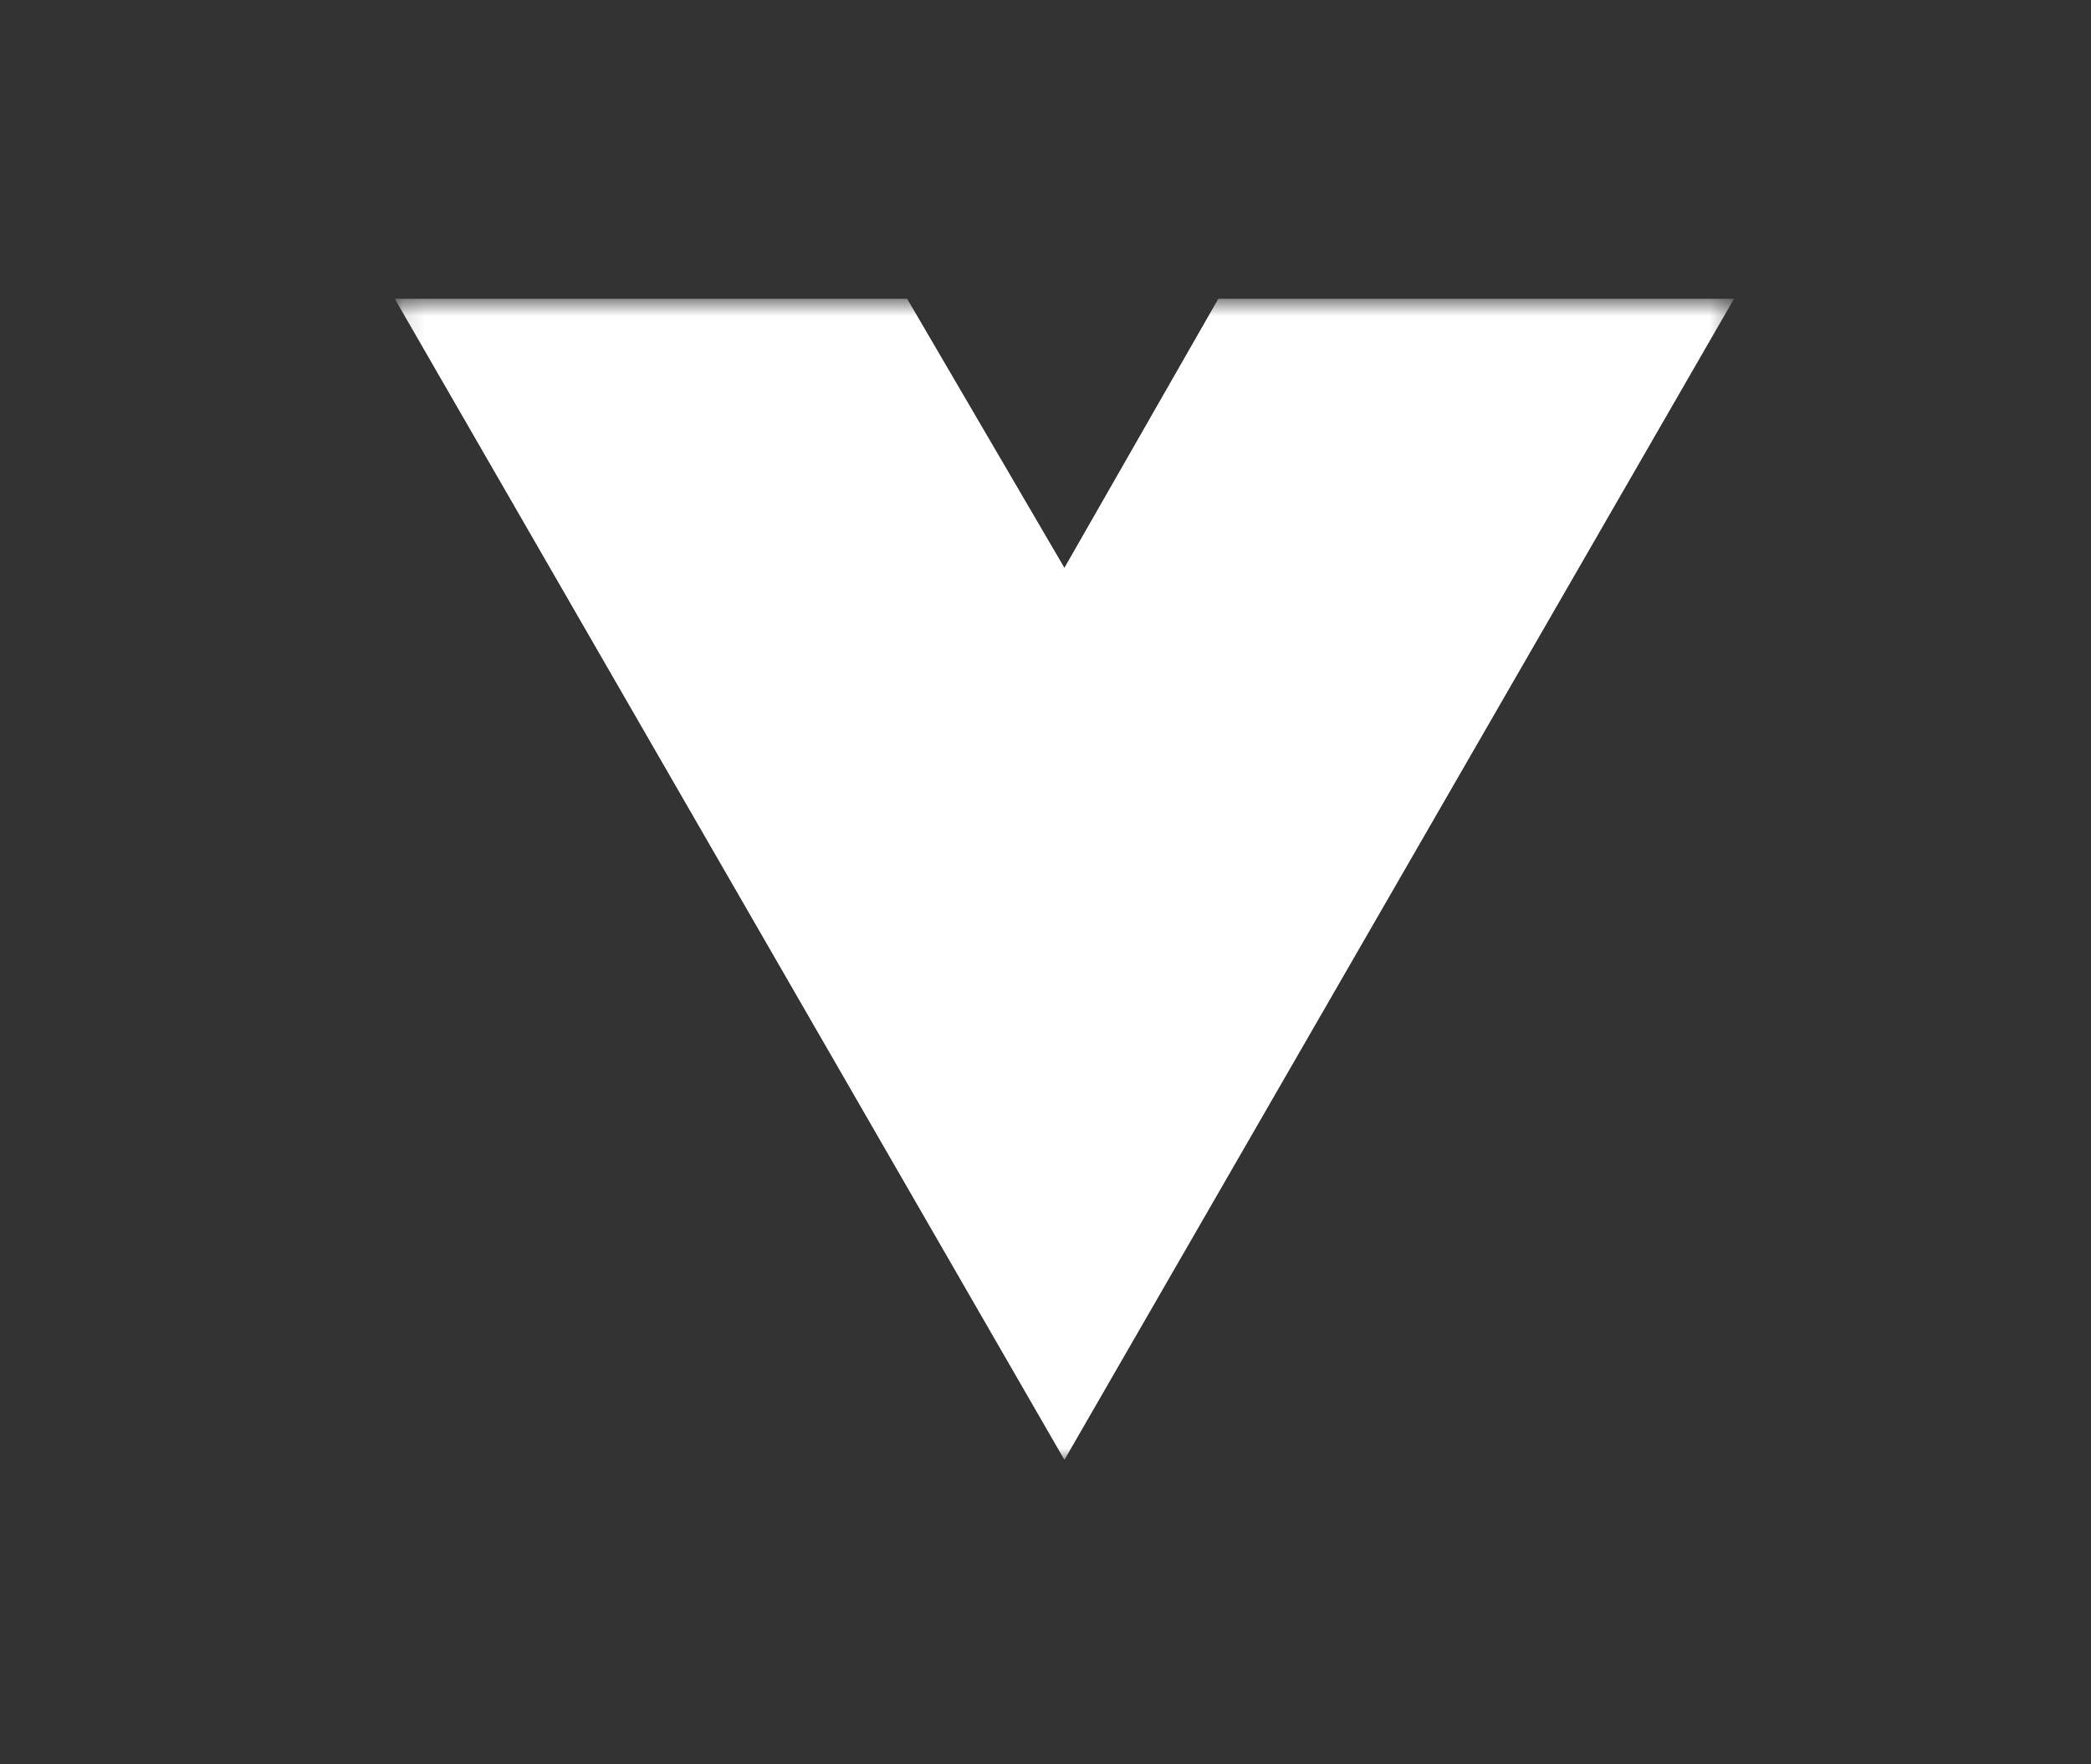
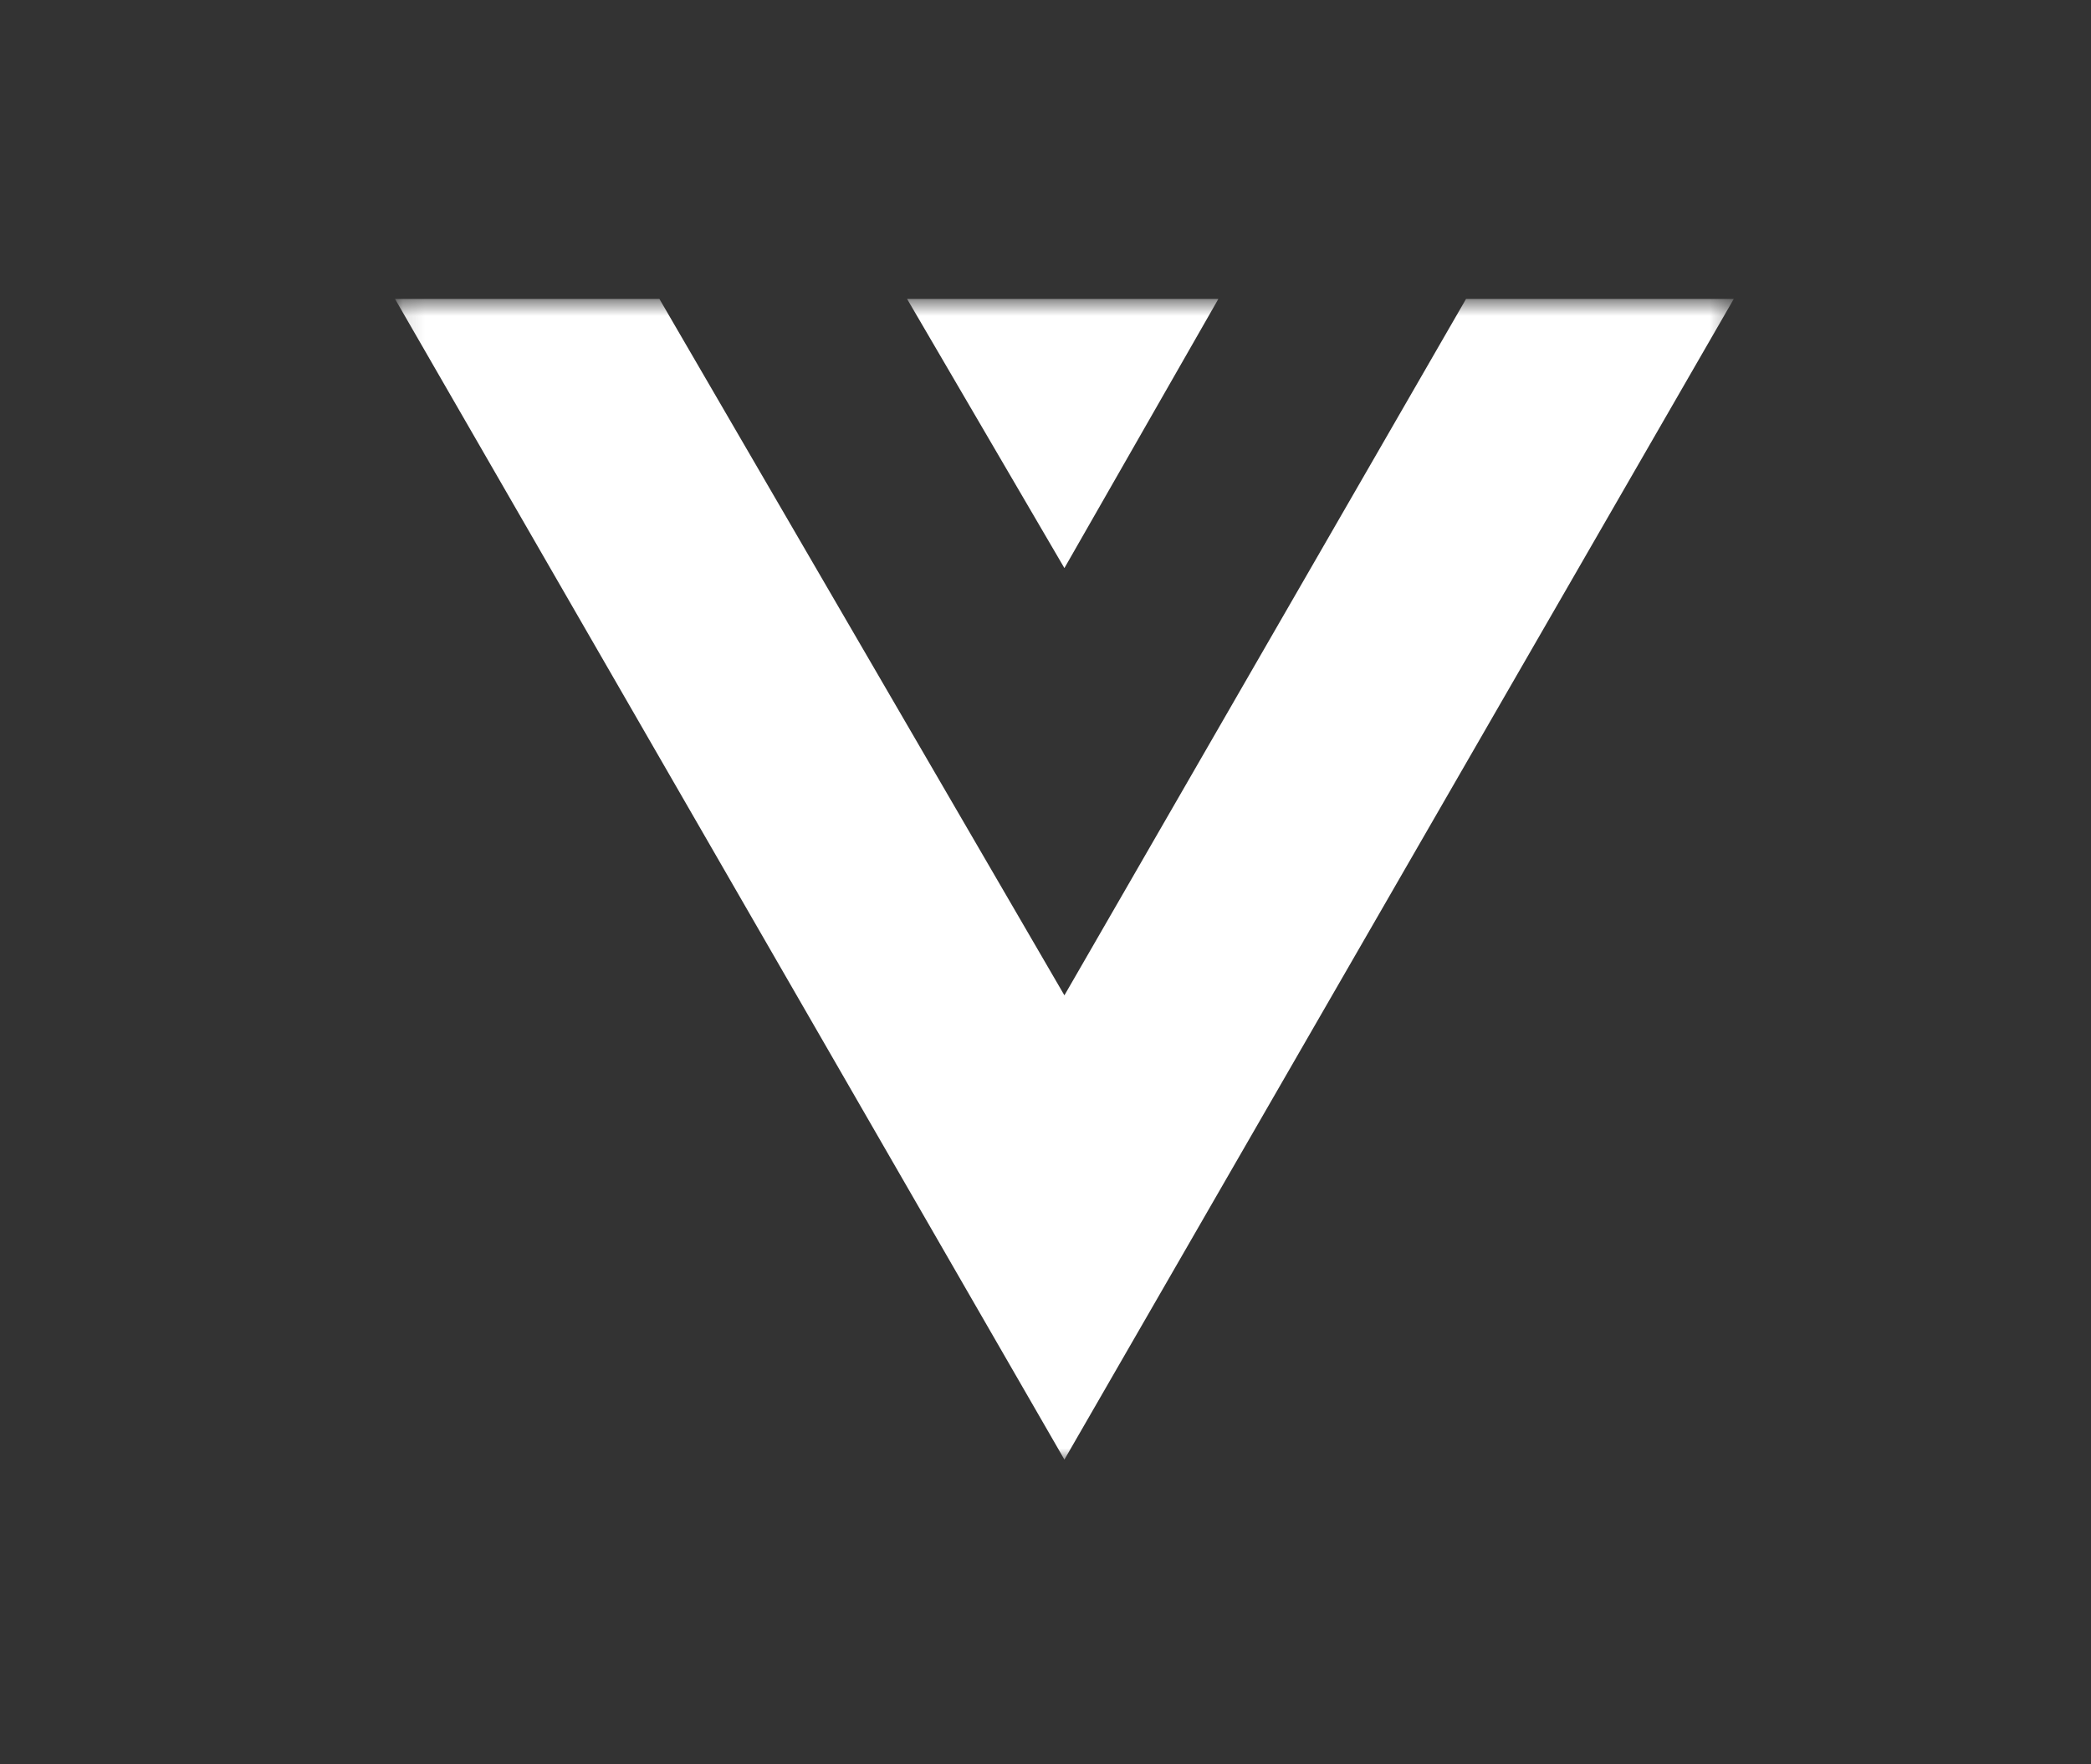
<svg xmlns="http://www.w3.org/2000/svg" width="96" height="81" viewBox="0 0 96 81" fill="none">
  <rect x="0" y="0" width="96" height="81" fill="#333333" stroke="none" />
  <mask id="mask0_11145_4259" style="mask-type:luminance" maskUnits="userSpaceOnUse" x="18" y="13" width="62" height="55">
    <path d="M79.605 13.725L18.136 13.725L18.136 67.058H79.605V13.725Z" fill="white" />
  </mask>
  <g mask="url(#mask0_11145_4259)">
-     <path d="M67.307 13.725H79.599L48.868 67.01L18.136 13.725L41.646 13.725L48.868 26.081L55.936 13.725L67.307 13.725Z" fill="white" />
+     <path d="M67.307 13.725H79.599L18.136 13.725L41.646 13.725L48.868 26.081L55.936 13.725L67.307 13.725Z" fill="white" />
    <path d="M18.136 13.725L48.868 67.01L79.599 13.725H67.307L48.868 45.696L30.275 13.725H18.136Z" fill="white" />
-     <path d="M30.275 13.725L48.868 45.85L67.307 13.725H55.936L48.868 26.081L41.646 13.725H30.275Z" fill="white" />
  </g>
</svg>